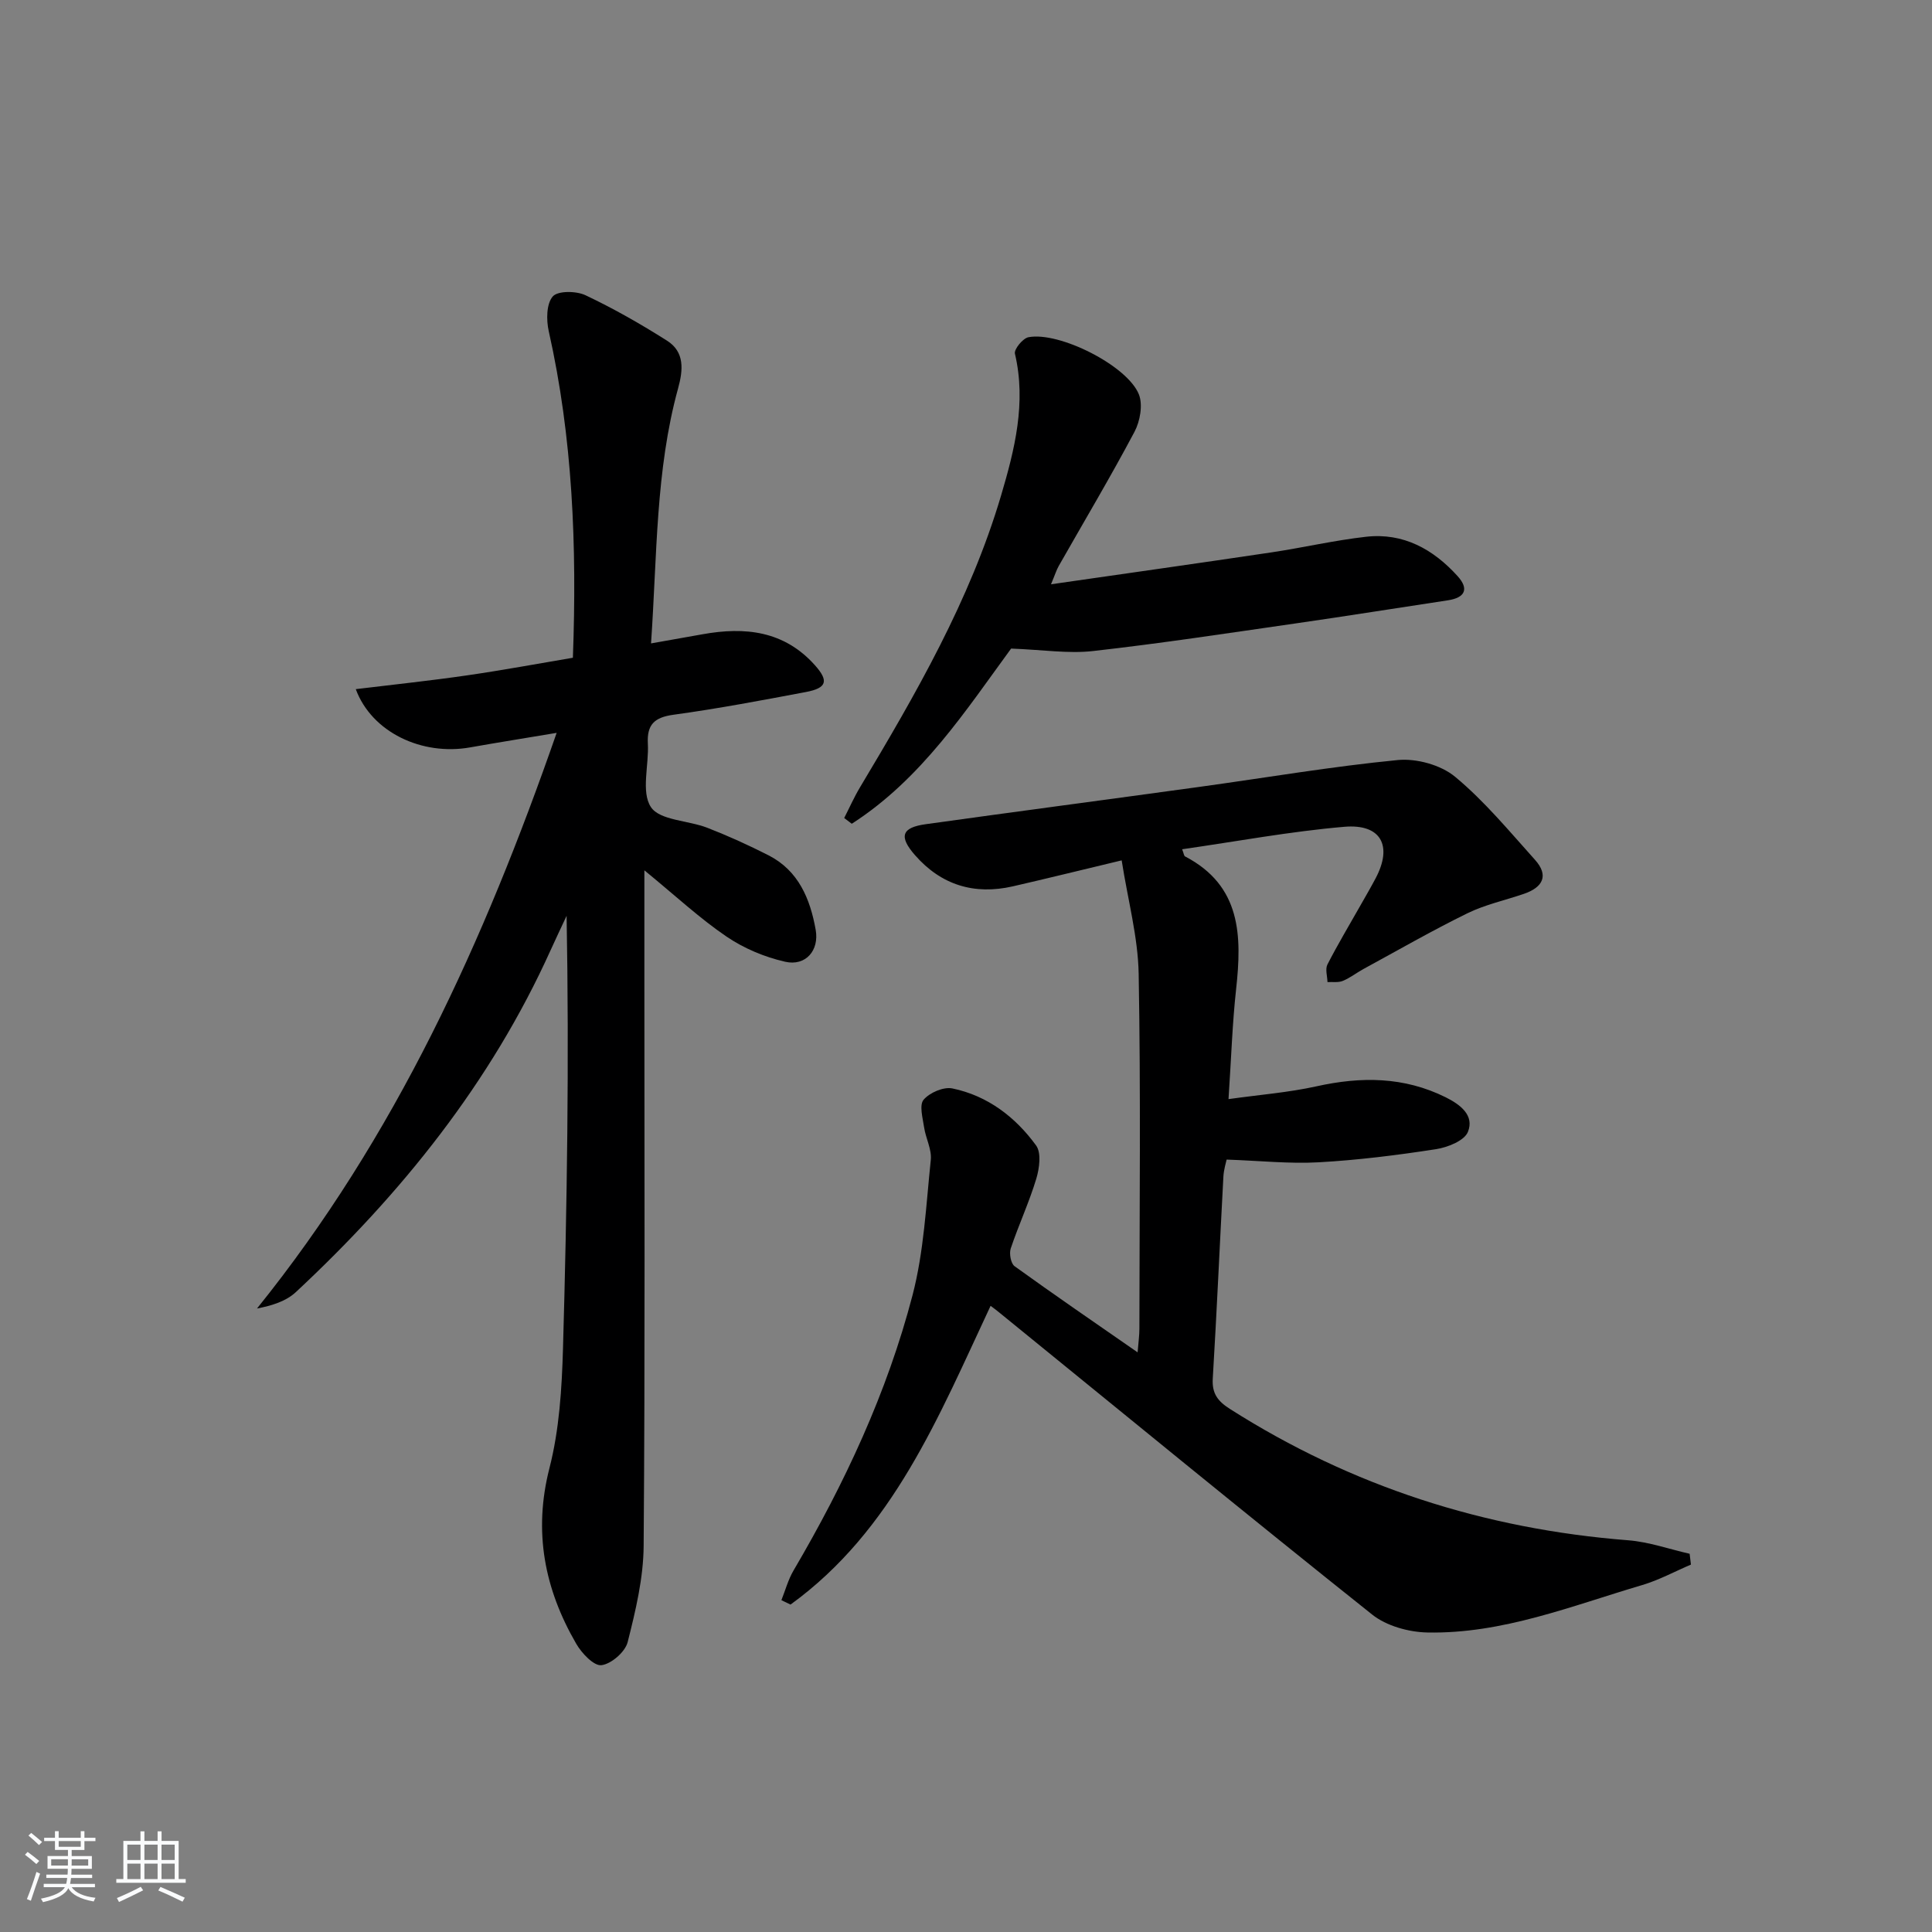
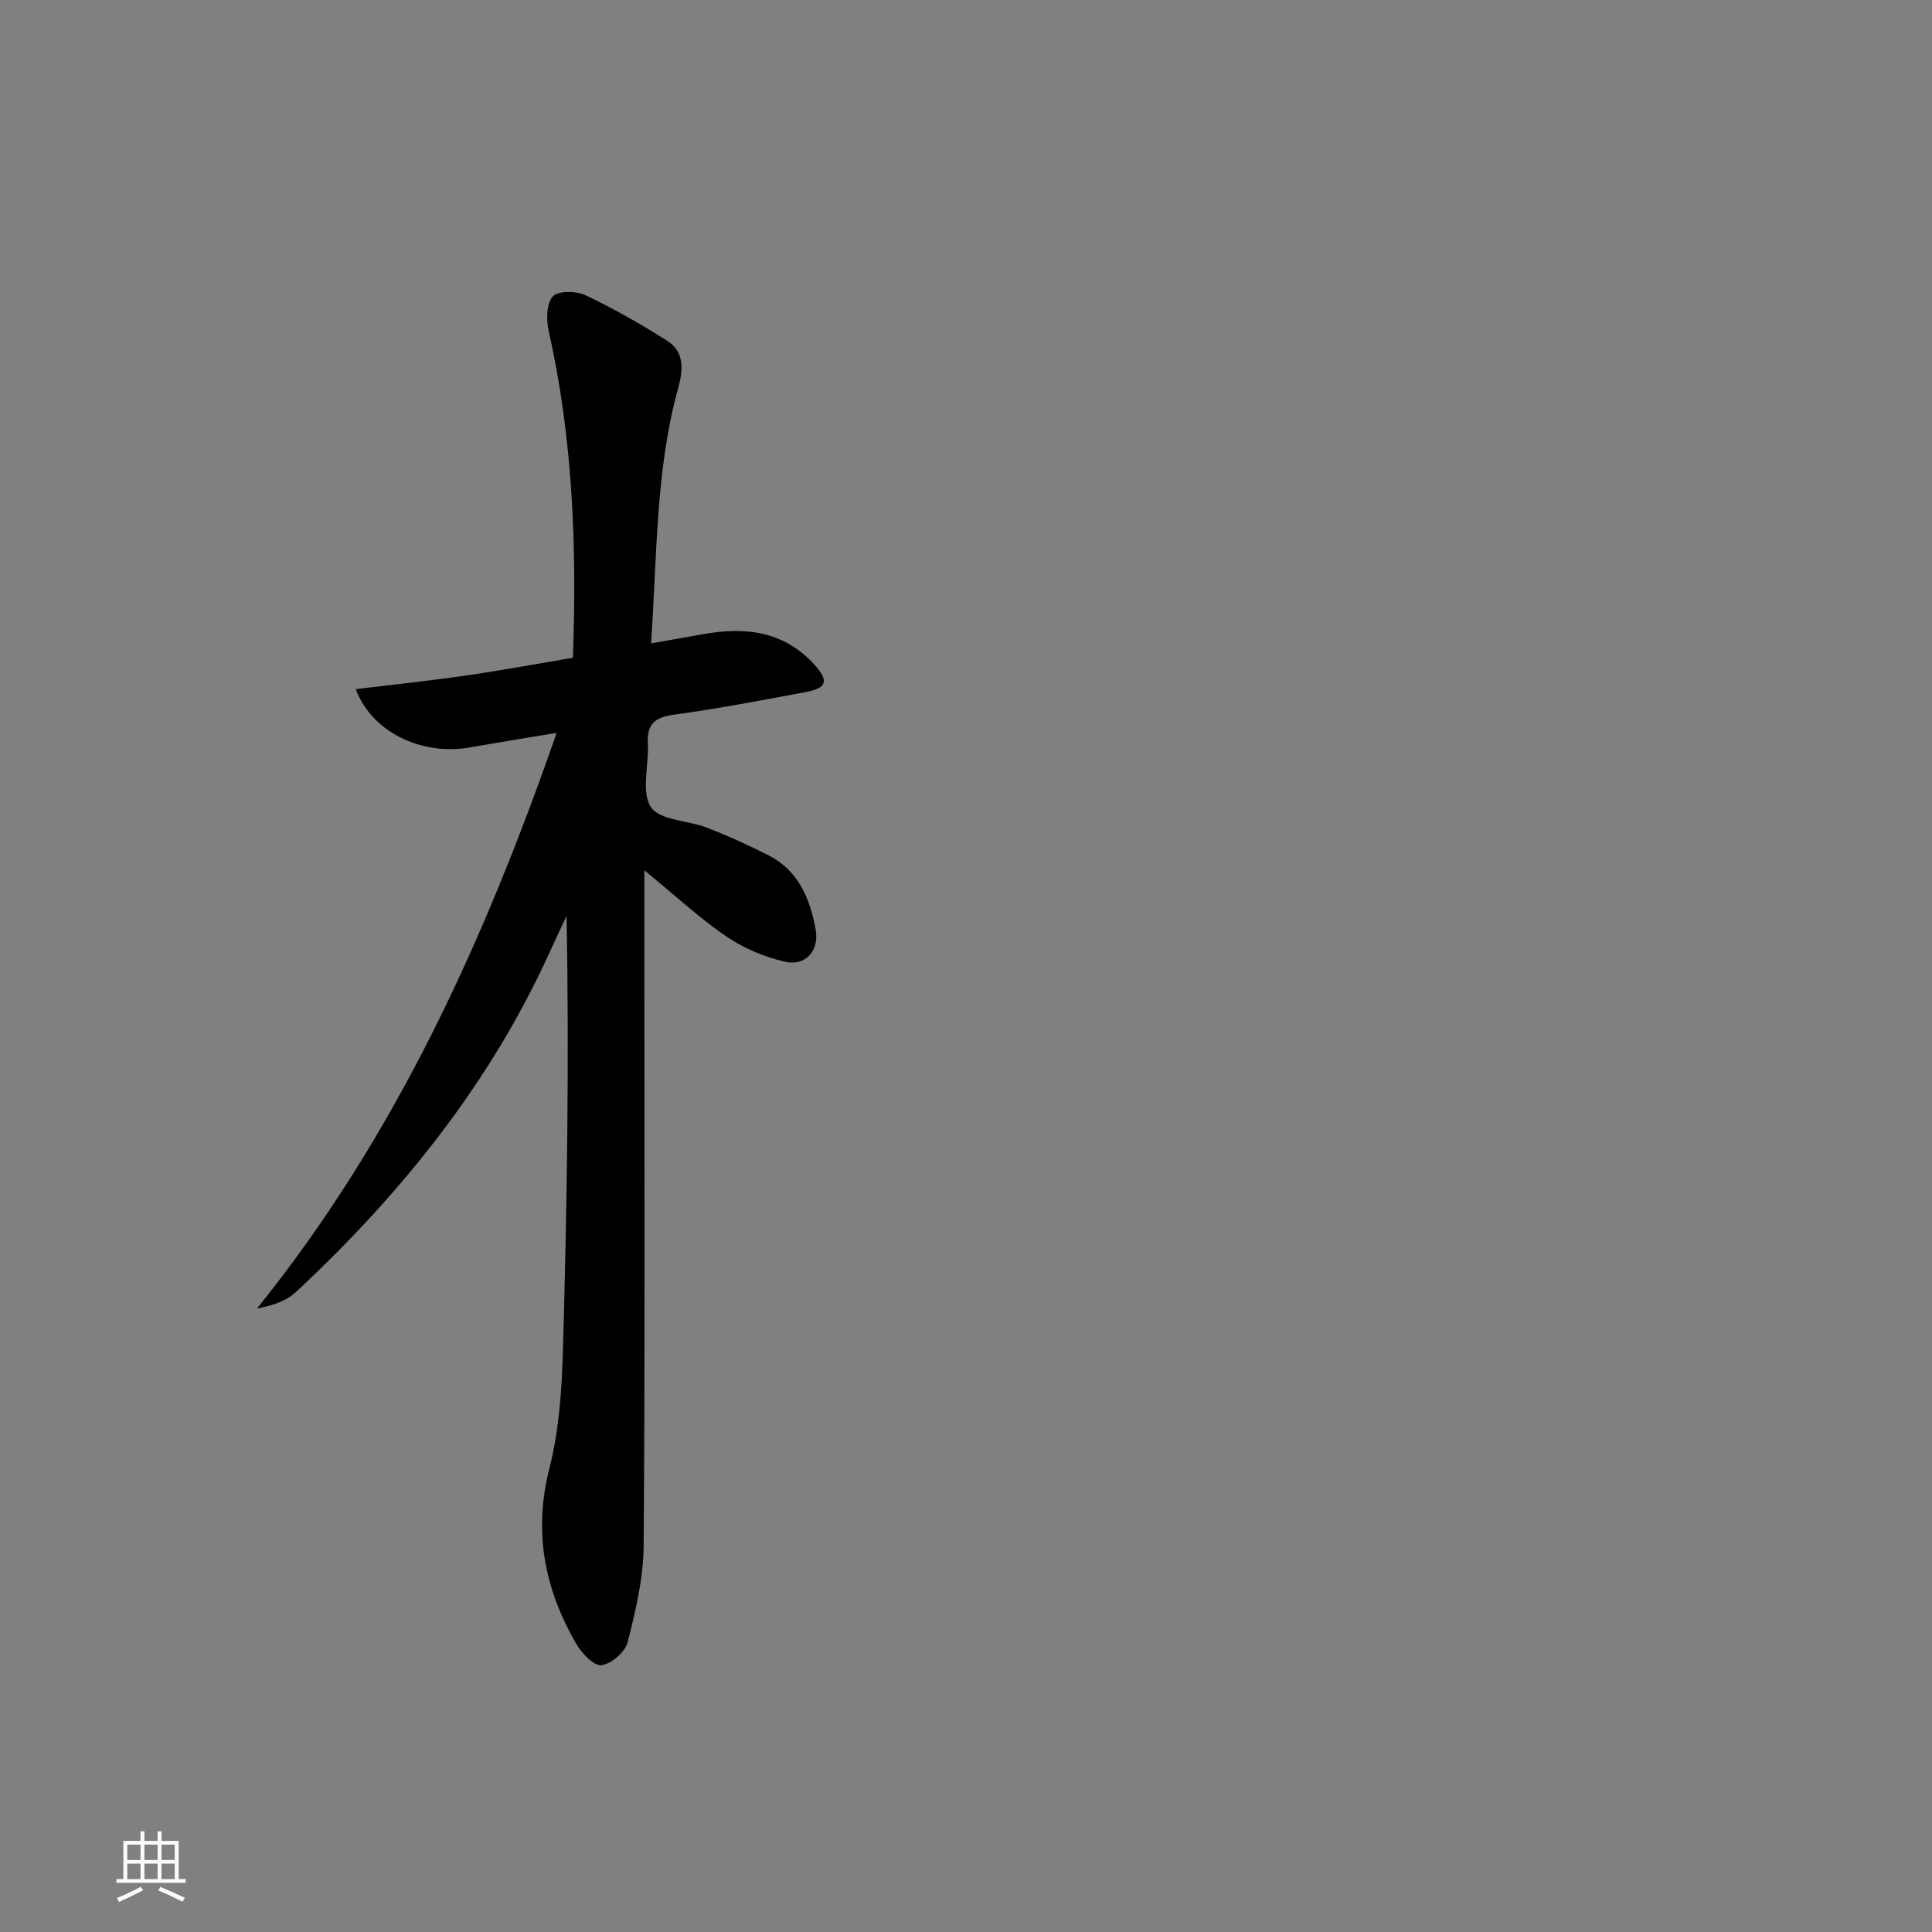
<svg xmlns="http://www.w3.org/2000/svg" enable-background="new 0 0 400 400" viewBox="0 0 400 400">
  <rect x="0" y="0" width="400" height="400" fill="#808080" stroke="none" />
-   <path d="m5.17 384 .55-.58c.85.61 1.65 1.24 2.4 1.87l-.59.64c-.83-.73-1.62-1.38-2.36-1.93m1.22 9.53-.82-.34c.71-1.76 1.37-3.64 1.98-5.63.24.13.5.25.76.36-.6 1.67-1.24 3.54-1.92 5.61m-.5-13.5.57-.54c.56.44 1.31 1.06 2.26 1.87l-.65.64c-.67-.66-1.4-1.32-2.18-1.97m3.25.46h2.24v-1.36h.77v1.36h4.57v-1.36h.76v1.36h2.28v.69h-2.28v1.84h-2.64v1.26h4.18v2.64h-4.21c0 .45-.02.86-.05 1.21h4.32v.69h-4.38c-.04.34-.1.75-.19 1.22h5.15v.69h-4.82c.87 1.19 2.51 1.92 4.93 2.19-.17.31-.3.57-.37.76-2.77-.49-4.52-1.41-5.26-2.76-.56 1.26-2.3 2.23-5.24 2.9-.12-.24-.26-.48-.43-.72 2.73-.55 4.38-1.34 4.96-2.38h-4.38v-.69h4.65c.1-.38.17-.79.21-1.22h-4.32v-.69h4.4c.03-.34.05-.75.05-1.21h-4.2v-2.64h4.23v-1.26h-2.69v-1.84h-2.24zm1.46 4.46v1.29h3.45c.01-.4.02-.57.01-.53v-.32-.45h-3.46zm1.55-2.59h4.57v-1.19h-4.57zm6.11 2.59h-3.42v.77c-.01.19-.01.37-.02.53h3.44z" fill="#fafbfc" />
  <path d="m32.63 379.16h.82v1.98h3.54v7.89h1.46v.78h-14.37v-.78h1.46v-7.89h3.54v-1.98h.82v1.98h2.73zm-3.49 11.48.5.73c-1.61.82-3.28 1.63-5 2.42-.13-.27-.28-.55-.44-.82 1.75-.73 3.4-1.5 4.94-2.33m-2.78-5.55h2.73v-3.18h-2.73zm0 3.95h2.73v-3.2h-2.73zm3.54-3.95h2.73v-3.18h-2.73zm0 3.95h2.73v-3.2h-2.73zm7.89 4.68c-1.84-.92-3.51-1.7-5.02-2.32l.45-.73c1.89.8 3.57 1.55 5.04 2.23zm-1.62-11.81h-2.73v3.18h2.73zm-2.73 7.13h2.73v-3.2h-2.73z" fill="#fafbfc" />
  <g fill="#000001">
-     <path d="m205.09 270.36c-10.74 22.9-20.19 46.47-41.42 61.85-.63-.3-1.26-.61-1.89-.91.82-2.05 1.4-4.25 2.51-6.14 10.57-17.99 19.37-36.81 24.64-57 2.36-9.05 2.8-18.63 3.78-28.01.23-2.17-1.04-4.45-1.38-6.72-.29-1.94-1.04-4.64-.11-5.74 1.26-1.48 4.14-2.72 5.97-2.34 7.28 1.51 13.03 5.91 17.32 11.8 1.12 1.53.69 4.74.04 6.9-1.48 4.9-3.66 9.58-5.29 14.44-.35 1.05.02 3.09.79 3.66 8.2 5.92 16.54 11.63 25.48 17.84.17-2.11.37-3.5.37-4.88.02-24.49.29-48.99-.15-73.48-.14-7.64-2.23-15.24-3.52-23.5-8.44 2.02-15.48 3.76-22.54 5.38-7.98 1.82-14.83-.27-20.24-6.45-3.41-3.88-2.78-5.73 2.22-6.42 18.91-2.64 37.85-5.13 56.77-7.74 13.65-1.88 27.25-4.21 40.94-5.54 3.88-.38 8.93 1.01 11.88 3.46 6.08 5.04 11.21 11.26 16.53 17.18 2.96 3.29 1.61 5.72-2.25 7.05-3.92 1.35-8.05 2.23-11.74 4.04-7.29 3.57-14.35 7.64-21.49 11.52-1.45.79-2.78 1.85-4.29 2.47-.93.39-2.11.19-3.18.25-.03-1.22-.5-2.68-.01-3.64 2.12-4.14 4.52-8.14 6.81-12.19 1.07-1.88 2.16-3.75 3.17-5.66 3.56-6.72 1.14-11.32-6.5-10.66-11.19.96-22.28 3.03-33.56 4.65.35.9.38 1.37.6 1.48 11.64 6.07 11.79 16.44 10.57 27.52-.78 7.08-1 14.23-1.57 22.73 6.37-.9 12.39-1.36 18.22-2.65 9.23-2.05 18.12-2.01 26.74 2.27 3.02 1.5 6 3.75 4.6 7.18-.75 1.83-4.21 3.2-6.63 3.57-8.04 1.24-16.14 2.26-24.25 2.71-6.04.34-12.13-.32-19.07-.56-.1.5-.58 2-.67 3.52-.75 13.94-1.36 27.89-2.2 41.83-.19 3.12 1.07 4.7 3.59 6.3 25.2 16.03 52.71 24.85 82.44 27.17 4.28.34 8.47 1.83 12.7 2.79.09.75.18 1.5.27 2.24-3.35 1.43-6.6 3.2-10.06 4.23-14.61 4.31-28.96 10.14-44.51 9.83-3.88-.08-8.48-1.36-11.44-3.72-25.89-20.63-51.48-41.62-77.17-62.51-.45-.39-.97-.76-1.82-1.4z" />
-     <path d="m73.66 142.68c7.99-.97 15.52-1.76 23.02-2.85 7.34-1.06 14.64-2.42 21.93-3.65.85-23.2-.04-45.54-5-67.62-.52-2.31-.49-5.66.83-7.18 1.05-1.21 4.86-1.16 6.77-.26 5.82 2.75 11.46 5.97 16.9 9.42 3.67 2.33 3.33 6.06 2.28 9.87-4.67 16.99-4.33 34.48-5.6 52.8 4.01-.71 7.33-1.29 10.65-1.89 8.8-1.59 16.92-.73 23.3 6.43 2.87 3.22 2.46 4.7-1.86 5.52-9.12 1.72-18.25 3.45-27.44 4.71-3.94.54-5.52 2.02-5.31 5.97.25 4.47-1.44 9.99.63 13.14 1.82 2.78 7.73 2.75 11.7 4.3 4.31 1.68 8.55 3.6 12.67 5.7 6.21 3.18 8.61 9.03 9.75 15.42.76 4.29-2.09 7.57-6.32 6.61-4.24-.96-8.55-2.77-12.14-5.21-5.55-3.77-10.52-8.41-17.01-13.72v21.42c0 39.48.15 78.97-.15 118.45-.05 6.67-1.66 13.41-3.31 19.92-.51 2.03-3.39 4.53-5.43 4.78-1.57.19-4.09-2.48-5.22-4.44-6.58-11.35-8.91-23.21-5.54-36.37 2.04-7.96 2.56-16.43 2.8-24.7.85-29.78 1.29-59.57.75-89.64-1.11 2.38-2.24 4.74-3.32 7.13-12.4 27.45-30.87 50.39-52.73 70.77-2.02 1.89-4.94 2.81-8.05 3.4 28.64-35.54 47-75.95 62.04-119.18-6.54 1.1-12.24 2-17.92 3.01-9.94 1.77-20.36-3.1-23.67-12.06z" />
-     <path d="m209.34 134.28c-9.26 12.63-18.5 26.97-32.99 36.27-.52-.4-1.05-.79-1.57-1.19 1.08-2.11 2.04-4.29 3.26-6.33 11.53-19.27 22.78-38.71 29.21-60.4 2.82-9.52 5.27-19.24 2.88-29.41-.21-.91 1.63-3.17 2.79-3.4 6.35-1.24 20.52 5.88 22.88 11.85.85 2.16.24 5.55-.92 7.74-4.98 9.39-10.43 18.53-15.68 27.77-.47.82-.74 1.74-1.6 3.79 15.81-2.28 30.72-4.38 45.6-6.6 6.56-.98 13.05-2.5 19.64-3.24 7.71-.87 13.91 2.59 18.94 8.15 2.4 2.65 1.57 4.47-2.02 5.01-10.5 1.58-20.99 3.27-31.5 4.78-13.97 2.01-27.93 4.14-41.95 5.72-5.14.58-10.45-.27-16.97-.51z" />
+     <path d="m73.66 142.68c7.99-.97 15.52-1.76 23.02-2.85 7.34-1.06 14.64-2.42 21.93-3.65.85-23.2-.04-45.54-5-67.62-.52-2.31-.49-5.66.83-7.18 1.05-1.21 4.86-1.16 6.77-.26 5.82 2.75 11.46 5.97 16.9 9.42 3.67 2.33 3.33 6.06 2.28 9.87-4.67 16.99-4.33 34.48-5.6 52.8 4.01-.71 7.33-1.29 10.65-1.89 8.8-1.59 16.92-.73 23.3 6.43 2.87 3.22 2.46 4.7-1.86 5.52-9.12 1.72-18.25 3.45-27.44 4.71-3.94.54-5.52 2.02-5.31 5.97.25 4.47-1.44 9.99.63 13.14 1.82 2.78 7.73 2.75 11.7 4.3 4.31 1.68 8.55 3.6 12.67 5.7 6.21 3.18 8.61 9.03 9.75 15.42.76 4.29-2.09 7.57-6.32 6.61-4.24-.96-8.55-2.77-12.14-5.21-5.55-3.77-10.52-8.41-17.01-13.72v21.42c0 39.48.15 78.97-.15 118.45-.05 6.67-1.66 13.41-3.31 19.92-.51 2.03-3.39 4.53-5.43 4.78-1.57.19-4.09-2.48-5.22-4.44-6.58-11.35-8.91-23.21-5.54-36.37 2.04-7.96 2.56-16.43 2.8-24.7.85-29.78 1.29-59.57.75-89.64-1.11 2.38-2.24 4.74-3.32 7.13-12.4 27.45-30.87 50.39-52.73 70.77-2.02 1.89-4.94 2.81-8.05 3.4 28.64-35.54 47-75.95 62.04-119.18-6.54 1.1-12.24 2-17.92 3.01-9.94 1.77-20.36-3.1-23.67-12.06" />
  </g>
</svg>